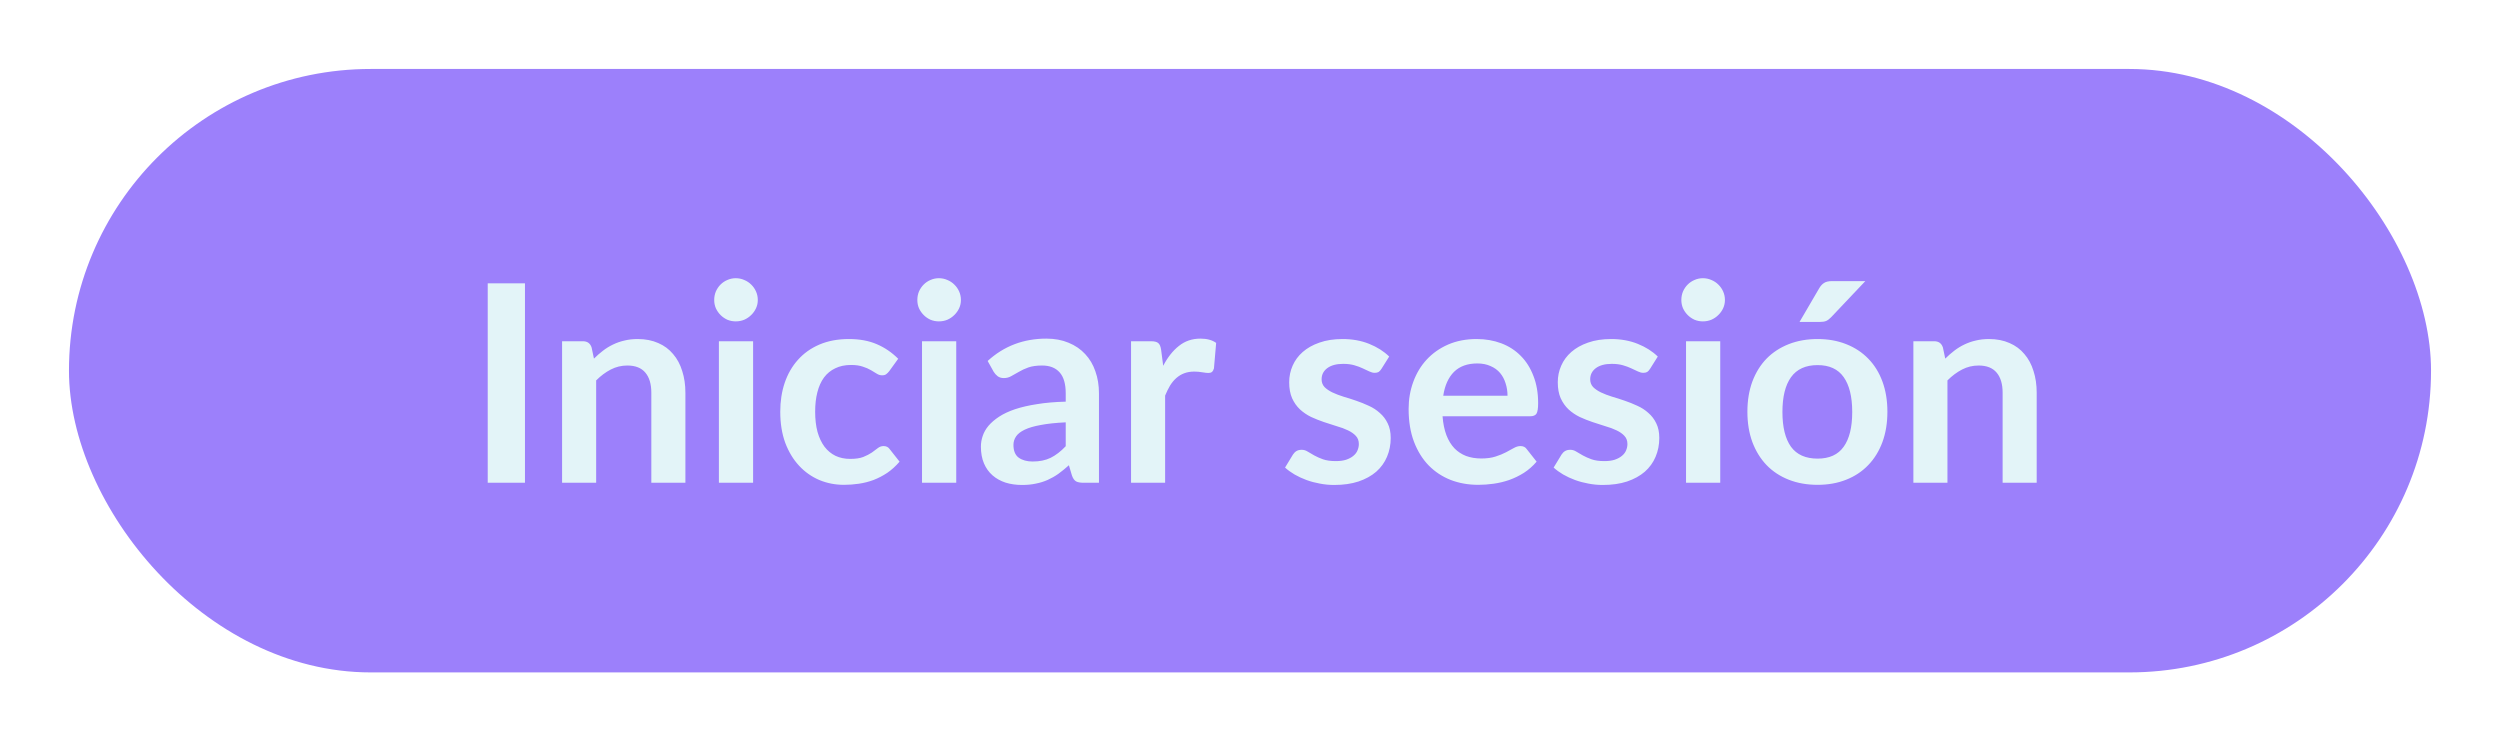
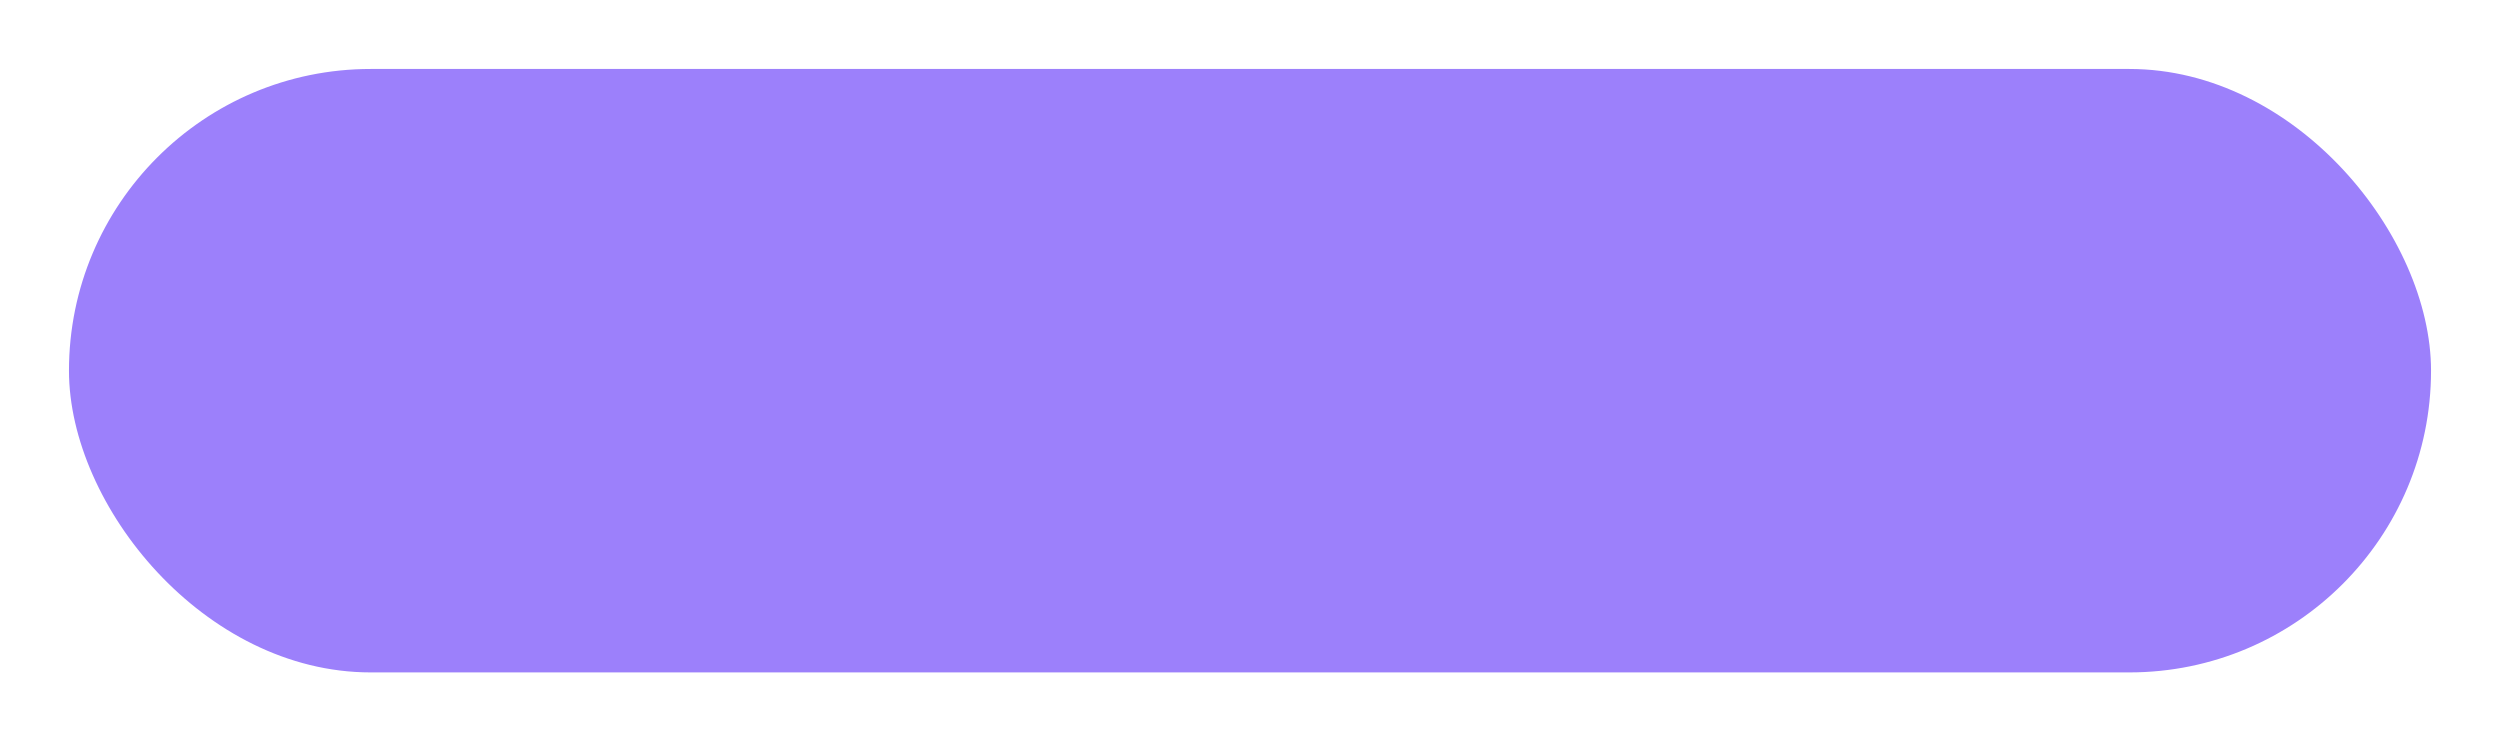
<svg xmlns="http://www.w3.org/2000/svg" width="145" height="43" viewBox="0 0 145 43" fill="none">
  <g filter="url(#filter0_d_109_16248)">
    <rect x="4" width="137" height="35" rx="17.5" fill="#9C80FB" />
-     <path d="M30.448 24H28.288V12.432H30.448V24ZM34.449 16.8C34.614 16.635 34.788 16.483 34.969 16.344C35.156 16.2 35.35 16.08 35.553 15.984C35.761 15.883 35.982 15.805 36.217 15.752C36.452 15.693 36.708 15.664 36.985 15.664C37.433 15.664 37.83 15.741 38.177 15.896C38.524 16.045 38.812 16.259 39.041 16.536C39.276 16.808 39.452 17.136 39.569 17.52C39.692 17.899 39.753 18.317 39.753 18.776V24H37.777V18.776C37.777 18.275 37.662 17.888 37.433 17.616C37.204 17.339 36.854 17.2 36.385 17.2C36.044 17.2 35.724 17.277 35.425 17.432C35.126 17.587 34.844 17.797 34.577 18.064V24H32.601V15.792H33.809C34.065 15.792 34.233 15.912 34.313 16.152L34.449 16.8ZM43.68 15.792V24H41.696V15.792H43.68ZM43.952 13.4C43.952 13.571 43.918 13.731 43.848 13.88C43.779 14.029 43.686 14.16 43.568 14.272C43.456 14.384 43.323 14.475 43.168 14.544C43.014 14.608 42.848 14.64 42.672 14.64C42.502 14.64 42.339 14.608 42.184 14.544C42.035 14.475 41.904 14.384 41.792 14.272C41.68 14.16 41.59 14.029 41.52 13.88C41.456 13.731 41.424 13.571 41.424 13.4C41.424 13.224 41.456 13.059 41.52 12.904C41.59 12.749 41.68 12.616 41.792 12.504C41.904 12.392 42.035 12.304 42.184 12.24C42.339 12.171 42.502 12.136 42.672 12.136C42.848 12.136 43.014 12.171 43.168 12.24C43.323 12.304 43.456 12.392 43.568 12.504C43.686 12.616 43.779 12.749 43.848 12.904C43.918 13.059 43.952 13.224 43.952 13.4ZM51.575 17.528C51.516 17.603 51.457 17.661 51.399 17.704C51.345 17.747 51.265 17.768 51.159 17.768C51.057 17.768 50.959 17.739 50.863 17.68C50.767 17.616 50.652 17.547 50.519 17.472C50.385 17.392 50.225 17.323 50.039 17.264C49.857 17.2 49.631 17.168 49.359 17.168C49.012 17.168 48.708 17.232 48.447 17.36C48.185 17.483 47.967 17.661 47.791 17.896C47.62 18.131 47.492 18.416 47.407 18.752C47.321 19.083 47.279 19.459 47.279 19.88C47.279 20.317 47.324 20.707 47.415 21.048C47.511 21.389 47.647 21.677 47.823 21.912C47.999 22.141 48.212 22.317 48.463 22.44C48.713 22.557 48.996 22.616 49.311 22.616C49.625 22.616 49.879 22.579 50.071 22.504C50.268 22.424 50.433 22.339 50.567 22.248C50.7 22.152 50.815 22.067 50.911 21.992C51.012 21.912 51.124 21.872 51.247 21.872C51.407 21.872 51.527 21.933 51.607 22.056L52.175 22.776C51.956 23.032 51.719 23.248 51.463 23.424C51.207 23.595 50.94 23.733 50.663 23.84C50.391 23.941 50.108 24.013 49.815 24.056C49.527 24.099 49.239 24.12 48.951 24.12C48.444 24.12 47.967 24.027 47.519 23.84C47.071 23.648 46.679 23.371 46.343 23.008C46.007 22.645 45.74 22.203 45.543 21.68C45.351 21.152 45.255 20.552 45.255 19.88C45.255 19.277 45.34 18.72 45.511 18.208C45.687 17.691 45.943 17.245 46.279 16.872C46.615 16.493 47.031 16.197 47.527 15.984C48.023 15.771 48.593 15.664 49.239 15.664C49.852 15.664 50.388 15.763 50.847 15.96C51.311 16.157 51.727 16.44 52.095 16.808L51.575 17.528ZM55.462 15.792V24H53.477V15.792H55.462ZM55.733 13.4C55.733 13.571 55.699 13.731 55.63 13.88C55.56 14.029 55.467 14.16 55.349 14.272C55.237 14.384 55.104 14.475 54.95 14.544C54.795 14.608 54.63 14.64 54.453 14.64C54.283 14.64 54.12 14.608 53.965 14.544C53.816 14.475 53.685 14.384 53.574 14.272C53.462 14.16 53.371 14.029 53.301 13.88C53.237 13.731 53.206 13.571 53.206 13.4C53.206 13.224 53.237 13.059 53.301 12.904C53.371 12.749 53.462 12.616 53.574 12.504C53.685 12.392 53.816 12.304 53.965 12.24C54.12 12.171 54.283 12.136 54.453 12.136C54.63 12.136 54.795 12.171 54.95 12.24C55.104 12.304 55.237 12.392 55.349 12.504C55.467 12.616 55.56 12.749 55.63 12.904C55.699 13.059 55.733 13.224 55.733 13.4ZM61.812 20.496C61.241 20.523 60.761 20.573 60.372 20.648C59.983 20.717 59.671 20.808 59.436 20.92C59.201 21.032 59.033 21.163 58.932 21.312C58.831 21.461 58.78 21.624 58.78 21.8C58.78 22.147 58.881 22.395 59.084 22.544C59.292 22.693 59.561 22.768 59.892 22.768C60.297 22.768 60.647 22.696 60.94 22.552C61.239 22.403 61.529 22.179 61.812 21.88V20.496ZM57.284 16.936C58.228 16.072 59.364 15.64 60.692 15.64C61.172 15.64 61.601 15.72 61.98 15.88C62.359 16.035 62.679 16.253 62.94 16.536C63.201 16.813 63.399 17.147 63.532 17.536C63.671 17.925 63.74 18.352 63.74 18.816V24H62.844C62.657 24 62.513 23.973 62.412 23.92C62.311 23.861 62.231 23.747 62.172 23.576L61.996 22.984C61.788 23.171 61.585 23.336 61.388 23.48C61.191 23.619 60.985 23.736 60.772 23.832C60.559 23.928 60.329 24 60.084 24.048C59.844 24.101 59.577 24.128 59.284 24.128C58.937 24.128 58.617 24.083 58.324 23.992C58.031 23.896 57.777 23.755 57.564 23.568C57.351 23.381 57.185 23.149 57.068 22.872C56.951 22.595 56.892 22.272 56.892 21.904C56.892 21.696 56.927 21.491 56.996 21.288C57.065 21.08 57.177 20.883 57.332 20.696C57.492 20.509 57.697 20.333 57.948 20.168C58.199 20.003 58.505 19.859 58.868 19.736C59.236 19.613 59.663 19.515 60.148 19.44C60.633 19.36 61.188 19.312 61.812 19.296V18.816C61.812 18.267 61.695 17.861 61.46 17.6C61.225 17.333 60.887 17.2 60.444 17.2C60.124 17.2 59.857 17.237 59.644 17.312C59.436 17.387 59.252 17.472 59.092 17.568C58.932 17.659 58.785 17.741 58.652 17.816C58.524 17.891 58.38 17.928 58.22 17.928C58.081 17.928 57.964 17.893 57.868 17.824C57.772 17.749 57.695 17.664 57.636 17.568L57.284 16.936ZM67.465 17.216C67.721 16.725 68.025 16.341 68.377 16.064C68.729 15.781 69.145 15.64 69.625 15.64C70.004 15.64 70.308 15.723 70.537 15.888L70.409 17.368C70.382 17.464 70.342 17.533 70.289 17.576C70.241 17.613 70.174 17.632 70.089 17.632C70.009 17.632 69.889 17.619 69.729 17.592C69.574 17.565 69.422 17.552 69.273 17.552C69.054 17.552 68.86 17.584 68.689 17.648C68.518 17.712 68.364 17.805 68.225 17.928C68.092 18.045 67.972 18.189 67.865 18.36C67.764 18.531 67.668 18.725 67.577 18.944V24H65.601V15.792H66.761C66.964 15.792 67.105 15.829 67.185 15.904C67.265 15.973 67.318 16.101 67.345 16.288L67.465 17.216ZM80.125 17.392C80.071 17.477 80.015 17.539 79.957 17.576C79.898 17.608 79.823 17.624 79.733 17.624C79.637 17.624 79.533 17.597 79.421 17.544C79.314 17.491 79.189 17.432 79.045 17.368C78.901 17.299 78.735 17.237 78.549 17.184C78.367 17.131 78.151 17.104 77.901 17.104C77.511 17.104 77.205 17.187 76.981 17.352C76.762 17.517 76.653 17.733 76.653 18C76.653 18.176 76.709 18.325 76.821 18.448C76.938 18.565 77.09 18.669 77.277 18.76C77.469 18.851 77.685 18.933 77.925 19.008C78.165 19.077 78.407 19.155 78.653 19.24C78.903 19.325 79.149 19.424 79.389 19.536C79.629 19.643 79.842 19.781 80.029 19.952C80.221 20.117 80.373 20.317 80.485 20.552C80.602 20.787 80.661 21.069 80.661 21.4C80.661 21.795 80.589 22.16 80.445 22.496C80.306 22.827 80.098 23.115 79.821 23.36C79.543 23.6 79.199 23.789 78.789 23.928C78.383 24.061 77.914 24.128 77.381 24.128C77.098 24.128 76.821 24.101 76.549 24.048C76.282 24 76.023 23.931 75.773 23.84C75.527 23.749 75.298 23.643 75.085 23.52C74.877 23.397 74.693 23.264 74.533 23.12L74.989 22.368C75.047 22.277 75.117 22.208 75.197 22.16C75.277 22.112 75.378 22.088 75.501 22.088C75.623 22.088 75.738 22.123 75.845 22.192C75.957 22.261 76.085 22.336 76.229 22.416C76.373 22.496 76.541 22.571 76.733 22.64C76.93 22.709 77.178 22.744 77.477 22.744C77.711 22.744 77.911 22.717 78.077 22.664C78.247 22.605 78.386 22.531 78.493 22.44C78.605 22.349 78.685 22.245 78.733 22.128C78.786 22.005 78.813 21.88 78.813 21.752C78.813 21.56 78.754 21.403 78.637 21.28C78.525 21.157 78.373 21.051 78.181 20.96C77.994 20.869 77.778 20.789 77.533 20.72C77.293 20.645 77.045 20.565 76.789 20.48C76.538 20.395 76.29 20.296 76.045 20.184C75.805 20.067 75.589 19.92 75.397 19.744C75.21 19.568 75.058 19.352 74.941 19.096C74.829 18.84 74.773 18.531 74.773 18.168C74.773 17.832 74.839 17.512 74.973 17.208C75.106 16.904 75.301 16.64 75.557 16.416C75.818 16.187 76.141 16.005 76.525 15.872C76.914 15.733 77.362 15.664 77.869 15.664C78.434 15.664 78.949 15.757 79.413 15.944C79.877 16.131 80.263 16.376 80.573 16.68L80.125 17.392ZM87.436 18.952C87.436 18.696 87.398 18.456 87.324 18.232C87.254 18.003 87.148 17.803 87.004 17.632C86.86 17.461 86.676 17.328 86.452 17.232C86.233 17.131 85.977 17.08 85.684 17.08C85.113 17.08 84.662 17.243 84.332 17.568C84.007 17.893 83.799 18.355 83.708 18.952H87.436ZM83.668 20.144C83.7 20.565 83.775 20.931 83.892 21.24C84.009 21.544 84.164 21.797 84.356 22C84.548 22.197 84.775 22.347 85.036 22.448C85.302 22.544 85.596 22.592 85.916 22.592C86.236 22.592 86.51 22.555 86.74 22.48C86.975 22.405 87.177 22.323 87.348 22.232C87.524 22.141 87.676 22.059 87.804 21.984C87.937 21.909 88.065 21.872 88.188 21.872C88.353 21.872 88.476 21.933 88.556 22.056L89.124 22.776C88.905 23.032 88.66 23.248 88.388 23.424C88.116 23.595 87.831 23.733 87.532 23.84C87.239 23.941 86.937 24.013 86.628 24.056C86.324 24.099 86.028 24.12 85.74 24.12C85.169 24.12 84.638 24.027 84.148 23.84C83.657 23.648 83.231 23.368 82.868 23C82.505 22.627 82.22 22.168 82.012 21.624C81.804 21.075 81.7 20.44 81.7 19.72C81.7 19.16 81.79 18.635 81.972 18.144C82.153 17.648 82.412 17.219 82.748 16.856C83.089 16.488 83.502 16.197 83.988 15.984C84.478 15.771 85.031 15.664 85.644 15.664C86.161 15.664 86.638 15.747 87.076 15.912C87.513 16.077 87.889 16.32 88.204 16.64C88.519 16.955 88.764 17.344 88.94 17.808C89.121 18.267 89.212 18.792 89.212 19.384C89.212 19.683 89.18 19.885 89.116 19.992C89.052 20.093 88.929 20.144 88.748 20.144H83.668ZM95.703 17.392C95.649 17.477 95.593 17.539 95.535 17.576C95.476 17.608 95.401 17.624 95.311 17.624C95.215 17.624 95.111 17.597 94.999 17.544C94.892 17.491 94.767 17.432 94.623 17.368C94.479 17.299 94.313 17.237 94.127 17.184C93.945 17.131 93.729 17.104 93.479 17.104C93.089 17.104 92.783 17.187 92.559 17.352C92.34 17.517 92.231 17.733 92.231 18C92.231 18.176 92.287 18.325 92.399 18.448C92.516 18.565 92.668 18.669 92.855 18.76C93.047 18.851 93.263 18.933 93.503 19.008C93.743 19.077 93.985 19.155 94.231 19.24C94.481 19.325 94.727 19.424 94.967 19.536C95.207 19.643 95.42 19.781 95.607 19.952C95.799 20.117 95.951 20.317 96.063 20.552C96.18 20.787 96.239 21.069 96.239 21.4C96.239 21.795 96.167 22.16 96.023 22.496C95.884 22.827 95.676 23.115 95.399 23.36C95.121 23.6 94.777 23.789 94.367 23.928C93.961 24.061 93.492 24.128 92.959 24.128C92.676 24.128 92.399 24.101 92.127 24.048C91.86 24 91.601 23.931 91.351 23.84C91.105 23.749 90.876 23.643 90.663 23.52C90.455 23.397 90.271 23.264 90.111 23.12L90.567 22.368C90.625 22.277 90.695 22.208 90.775 22.16C90.855 22.112 90.956 22.088 91.079 22.088C91.201 22.088 91.316 22.123 91.423 22.192C91.535 22.261 91.663 22.336 91.807 22.416C91.951 22.496 92.119 22.571 92.311 22.64C92.508 22.709 92.756 22.744 93.055 22.744C93.289 22.744 93.489 22.717 93.655 22.664C93.825 22.605 93.964 22.531 94.071 22.44C94.183 22.349 94.263 22.245 94.311 22.128C94.364 22.005 94.391 21.88 94.391 21.752C94.391 21.56 94.332 21.403 94.215 21.28C94.103 21.157 93.951 21.051 93.759 20.96C93.572 20.869 93.356 20.789 93.111 20.72C92.871 20.645 92.623 20.565 92.367 20.48C92.116 20.395 91.868 20.296 91.623 20.184C91.383 20.067 91.167 19.92 90.975 19.744C90.788 19.568 90.636 19.352 90.519 19.096C90.407 18.84 90.351 18.531 90.351 18.168C90.351 17.832 90.417 17.512 90.551 17.208C90.684 16.904 90.879 16.64 91.135 16.416C91.396 16.187 91.719 16.005 92.103 15.872C92.492 15.733 92.94 15.664 93.447 15.664C94.012 15.664 94.527 15.757 94.991 15.944C95.455 16.131 95.841 16.376 96.151 16.68L95.703 17.392ZM99.774 15.792V24H97.79V15.792H99.774ZM100.046 13.4C100.046 13.571 100.011 13.731 99.942 13.88C99.873 14.029 99.779 14.16 99.662 14.272C99.55 14.384 99.417 14.475 99.262 14.544C99.107 14.608 98.942 14.64 98.766 14.64C98.595 14.64 98.433 14.608 98.278 14.544C98.129 14.475 97.998 14.384 97.886 14.272C97.774 14.16 97.683 14.029 97.614 13.88C97.55 13.731 97.518 13.571 97.518 13.4C97.518 13.224 97.55 13.059 97.614 12.904C97.683 12.749 97.774 12.616 97.886 12.504C97.998 12.392 98.129 12.304 98.278 12.24C98.433 12.171 98.595 12.136 98.766 12.136C98.942 12.136 99.107 12.171 99.262 12.24C99.417 12.304 99.55 12.392 99.662 12.504C99.779 12.616 99.873 12.749 99.942 12.904C100.011 13.059 100.046 13.224 100.046 13.4ZM105.421 15.664C106.029 15.664 106.581 15.763 107.077 15.96C107.578 16.157 108.005 16.437 108.357 16.8C108.714 17.163 108.988 17.605 109.181 18.128C109.373 18.651 109.469 19.235 109.469 19.88C109.469 20.531 109.373 21.117 109.181 21.64C108.988 22.163 108.714 22.608 108.357 22.976C108.005 23.344 107.578 23.627 107.077 23.824C106.581 24.021 106.029 24.12 105.421 24.12C104.807 24.12 104.25 24.021 103.749 23.824C103.247 23.627 102.818 23.344 102.461 22.976C102.109 22.608 101.834 22.163 101.637 21.64C101.445 21.117 101.349 20.531 101.349 19.88C101.349 19.235 101.445 18.651 101.637 18.128C101.834 17.605 102.109 17.163 102.461 16.8C102.818 16.437 103.247 16.157 103.749 15.96C104.25 15.763 104.807 15.664 105.421 15.664ZM105.421 22.6C106.103 22.6 106.607 22.371 106.933 21.912C107.263 21.453 107.429 20.781 107.429 19.896C107.429 19.011 107.263 18.336 106.933 17.872C106.607 17.408 106.103 17.176 105.421 17.176C104.727 17.176 104.213 17.411 103.877 17.88C103.546 18.344 103.381 19.016 103.381 19.896C103.381 20.776 103.546 21.448 103.877 21.912C104.213 22.371 104.727 22.6 105.421 22.6ZM108.189 12.304L106.213 14.392C106.111 14.499 106.013 14.573 105.917 14.616C105.826 14.653 105.706 14.672 105.557 14.672H104.373L105.509 12.728C105.589 12.589 105.682 12.485 105.789 12.416C105.895 12.341 106.055 12.304 106.269 12.304H108.189ZM112.824 16.8C112.989 16.635 113.163 16.483 113.344 16.344C113.531 16.2 113.725 16.08 113.928 15.984C114.136 15.883 114.357 15.805 114.592 15.752C114.827 15.693 115.083 15.664 115.36 15.664C115.808 15.664 116.205 15.741 116.552 15.896C116.899 16.045 117.187 16.259 117.416 16.536C117.651 16.808 117.827 17.136 117.944 17.52C118.067 17.899 118.128 18.317 118.128 18.776V24H116.152V18.776C116.152 18.275 116.037 17.888 115.808 17.616C115.579 17.339 115.229 17.2 114.76 17.2C114.419 17.2 114.099 17.277 113.8 17.432C113.501 17.587 113.219 17.797 112.952 18.064V24H110.976V15.792H112.184C112.44 15.792 112.608 15.912 112.688 16.152L112.824 16.8Z" fill="#E3F4F8" />
  </g>
  <defs>
    <filter id="filter0_d_109_16248" x="0" y="0" width="145" height="43" filterUnits="userSpaceOnUse" color-interpolation-filters="sRGB">
      <feFlood flood-opacity="0" result="BackgroundImageFix" />
      <feColorMatrix in="SourceAlpha" type="matrix" values="0 0 0 0 0 0 0 0 0 0 0 0 0 0 0 0 0 0 127 0" result="hardAlpha" />
      <feOffset dy="4" />
      <feGaussianBlur stdDeviation="2" />
      <feComposite in2="hardAlpha" operator="out" />
      <feColorMatrix type="matrix" values="0 0 0 0 0 0 0 0 0 0 0 0 0 0 0 0 0 0 0.12 0" />
      <feBlend mode="normal" in2="BackgroundImageFix" result="effect1_dropShadow_109_16248" />
      <feBlend mode="normal" in="SourceGraphic" in2="effect1_dropShadow_109_16248" result="shape" />
    </filter>
  </defs>
</svg>